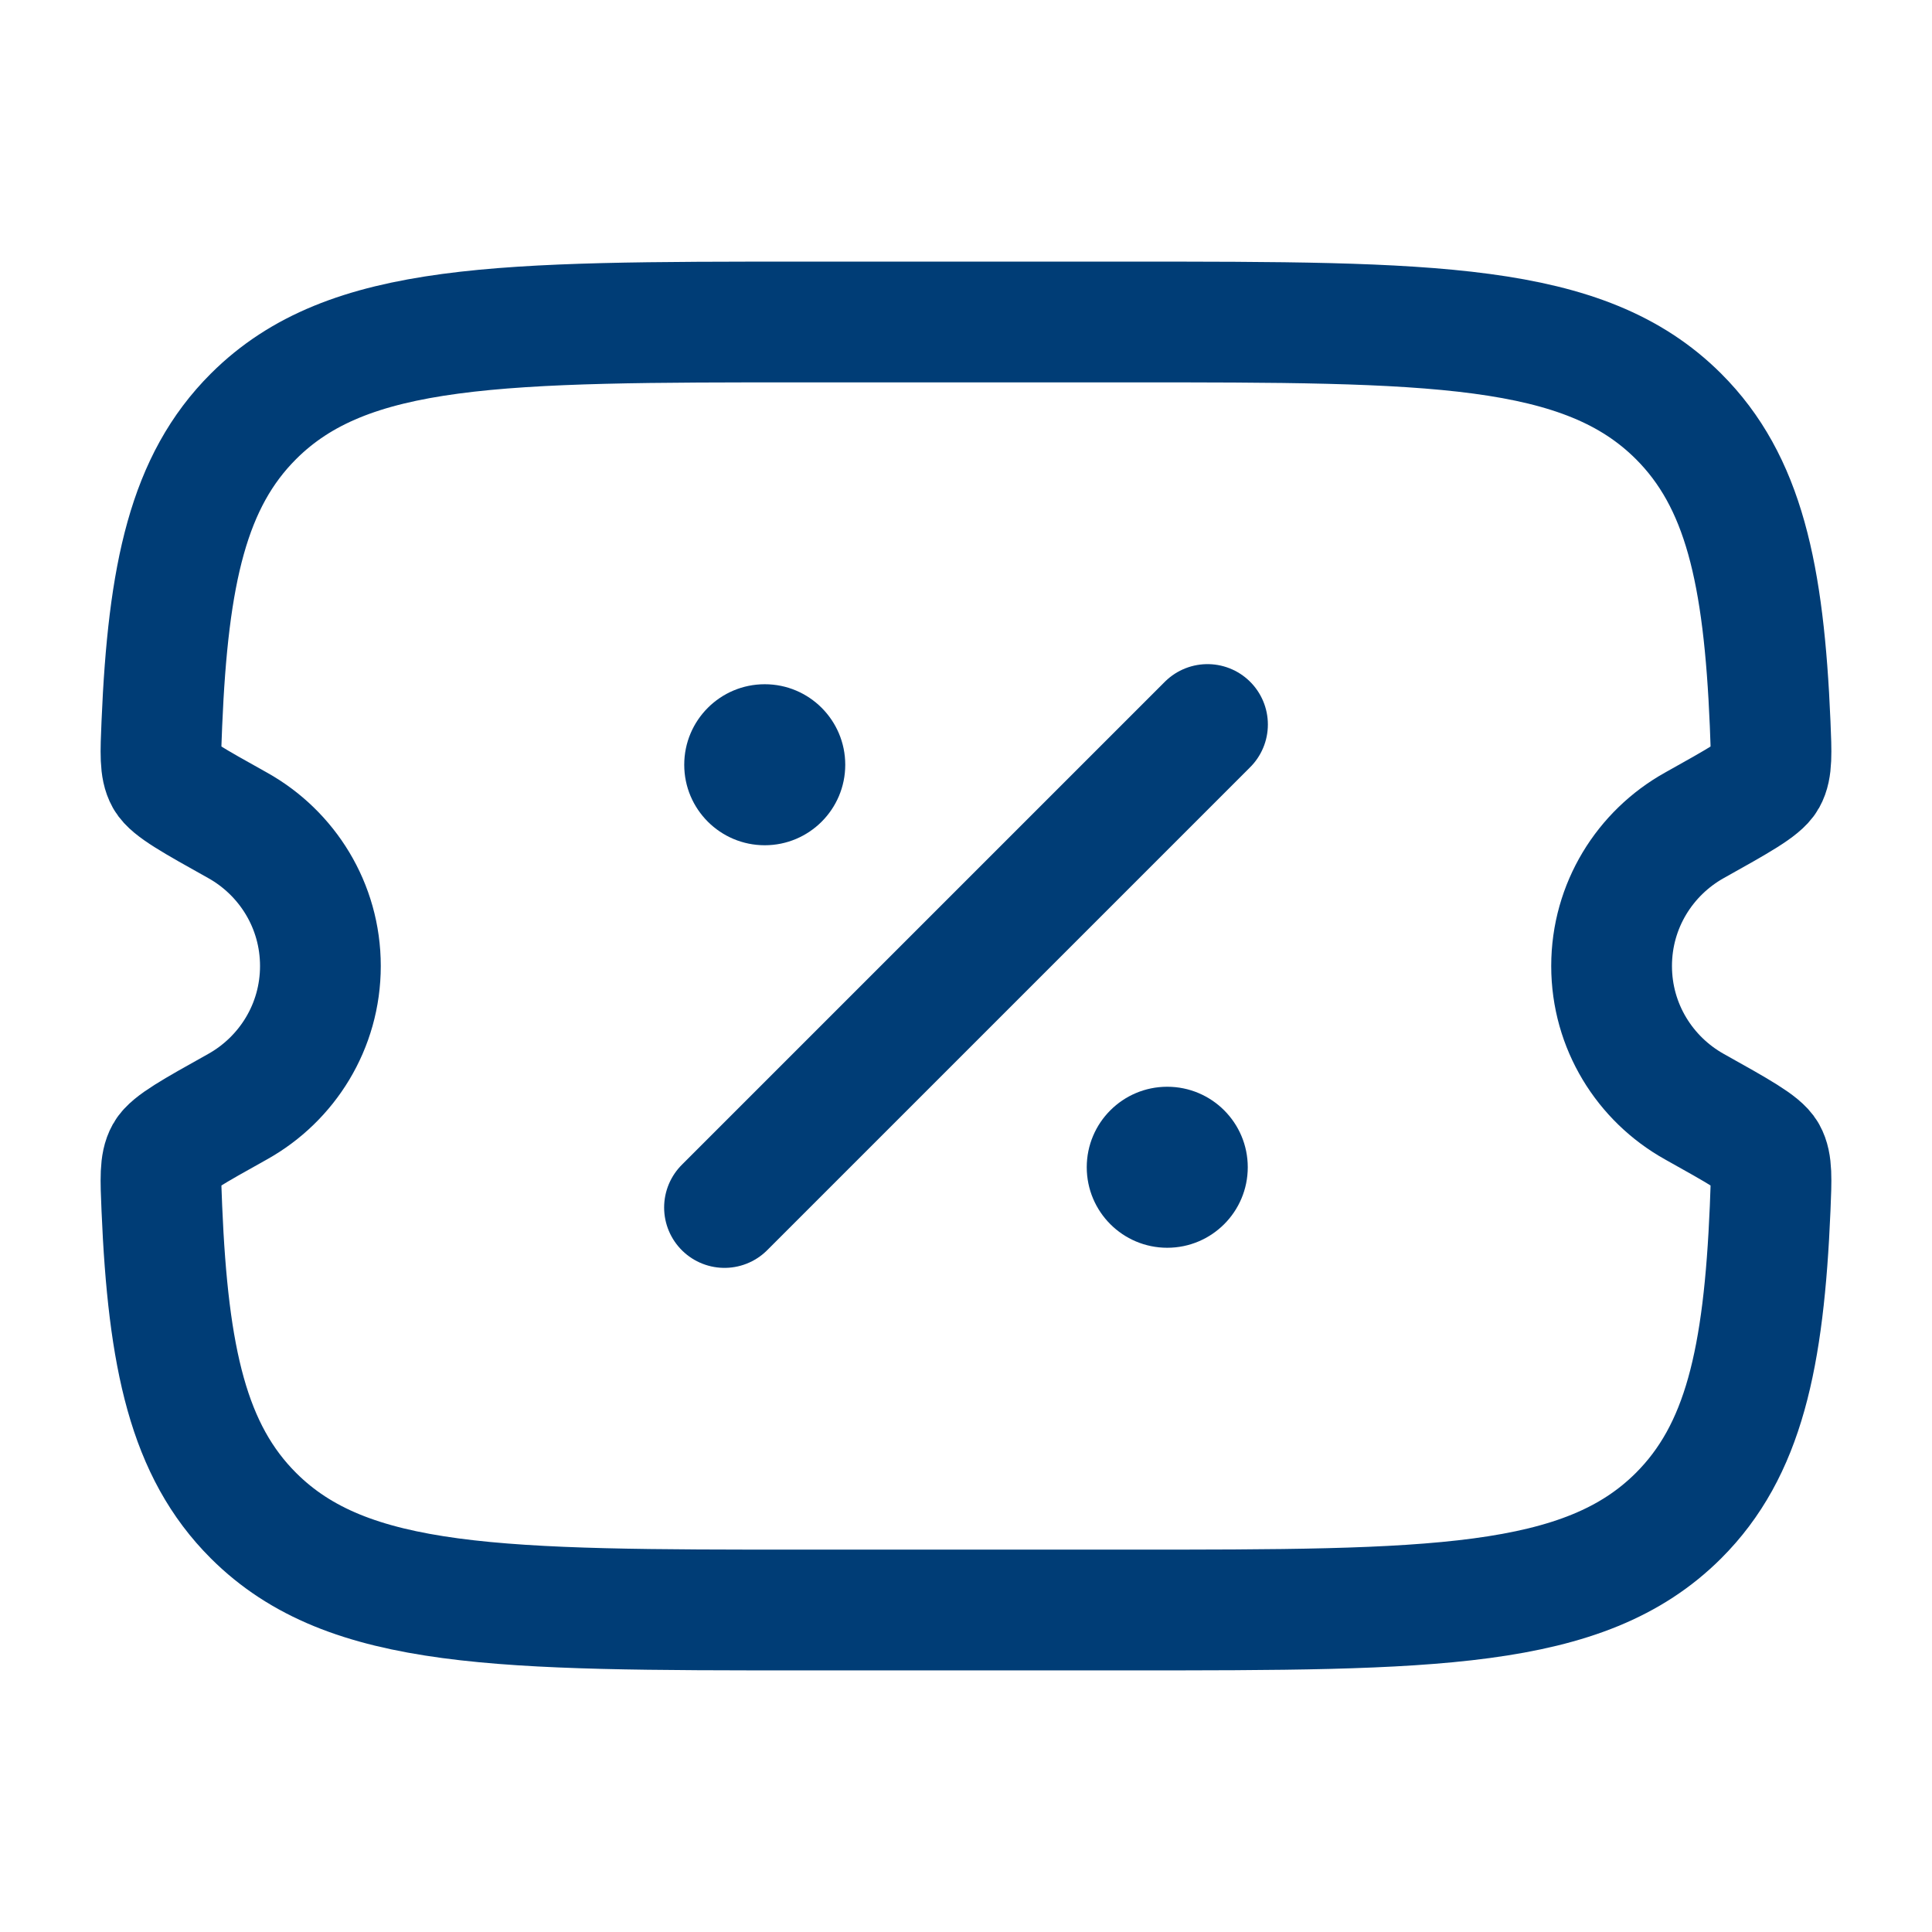
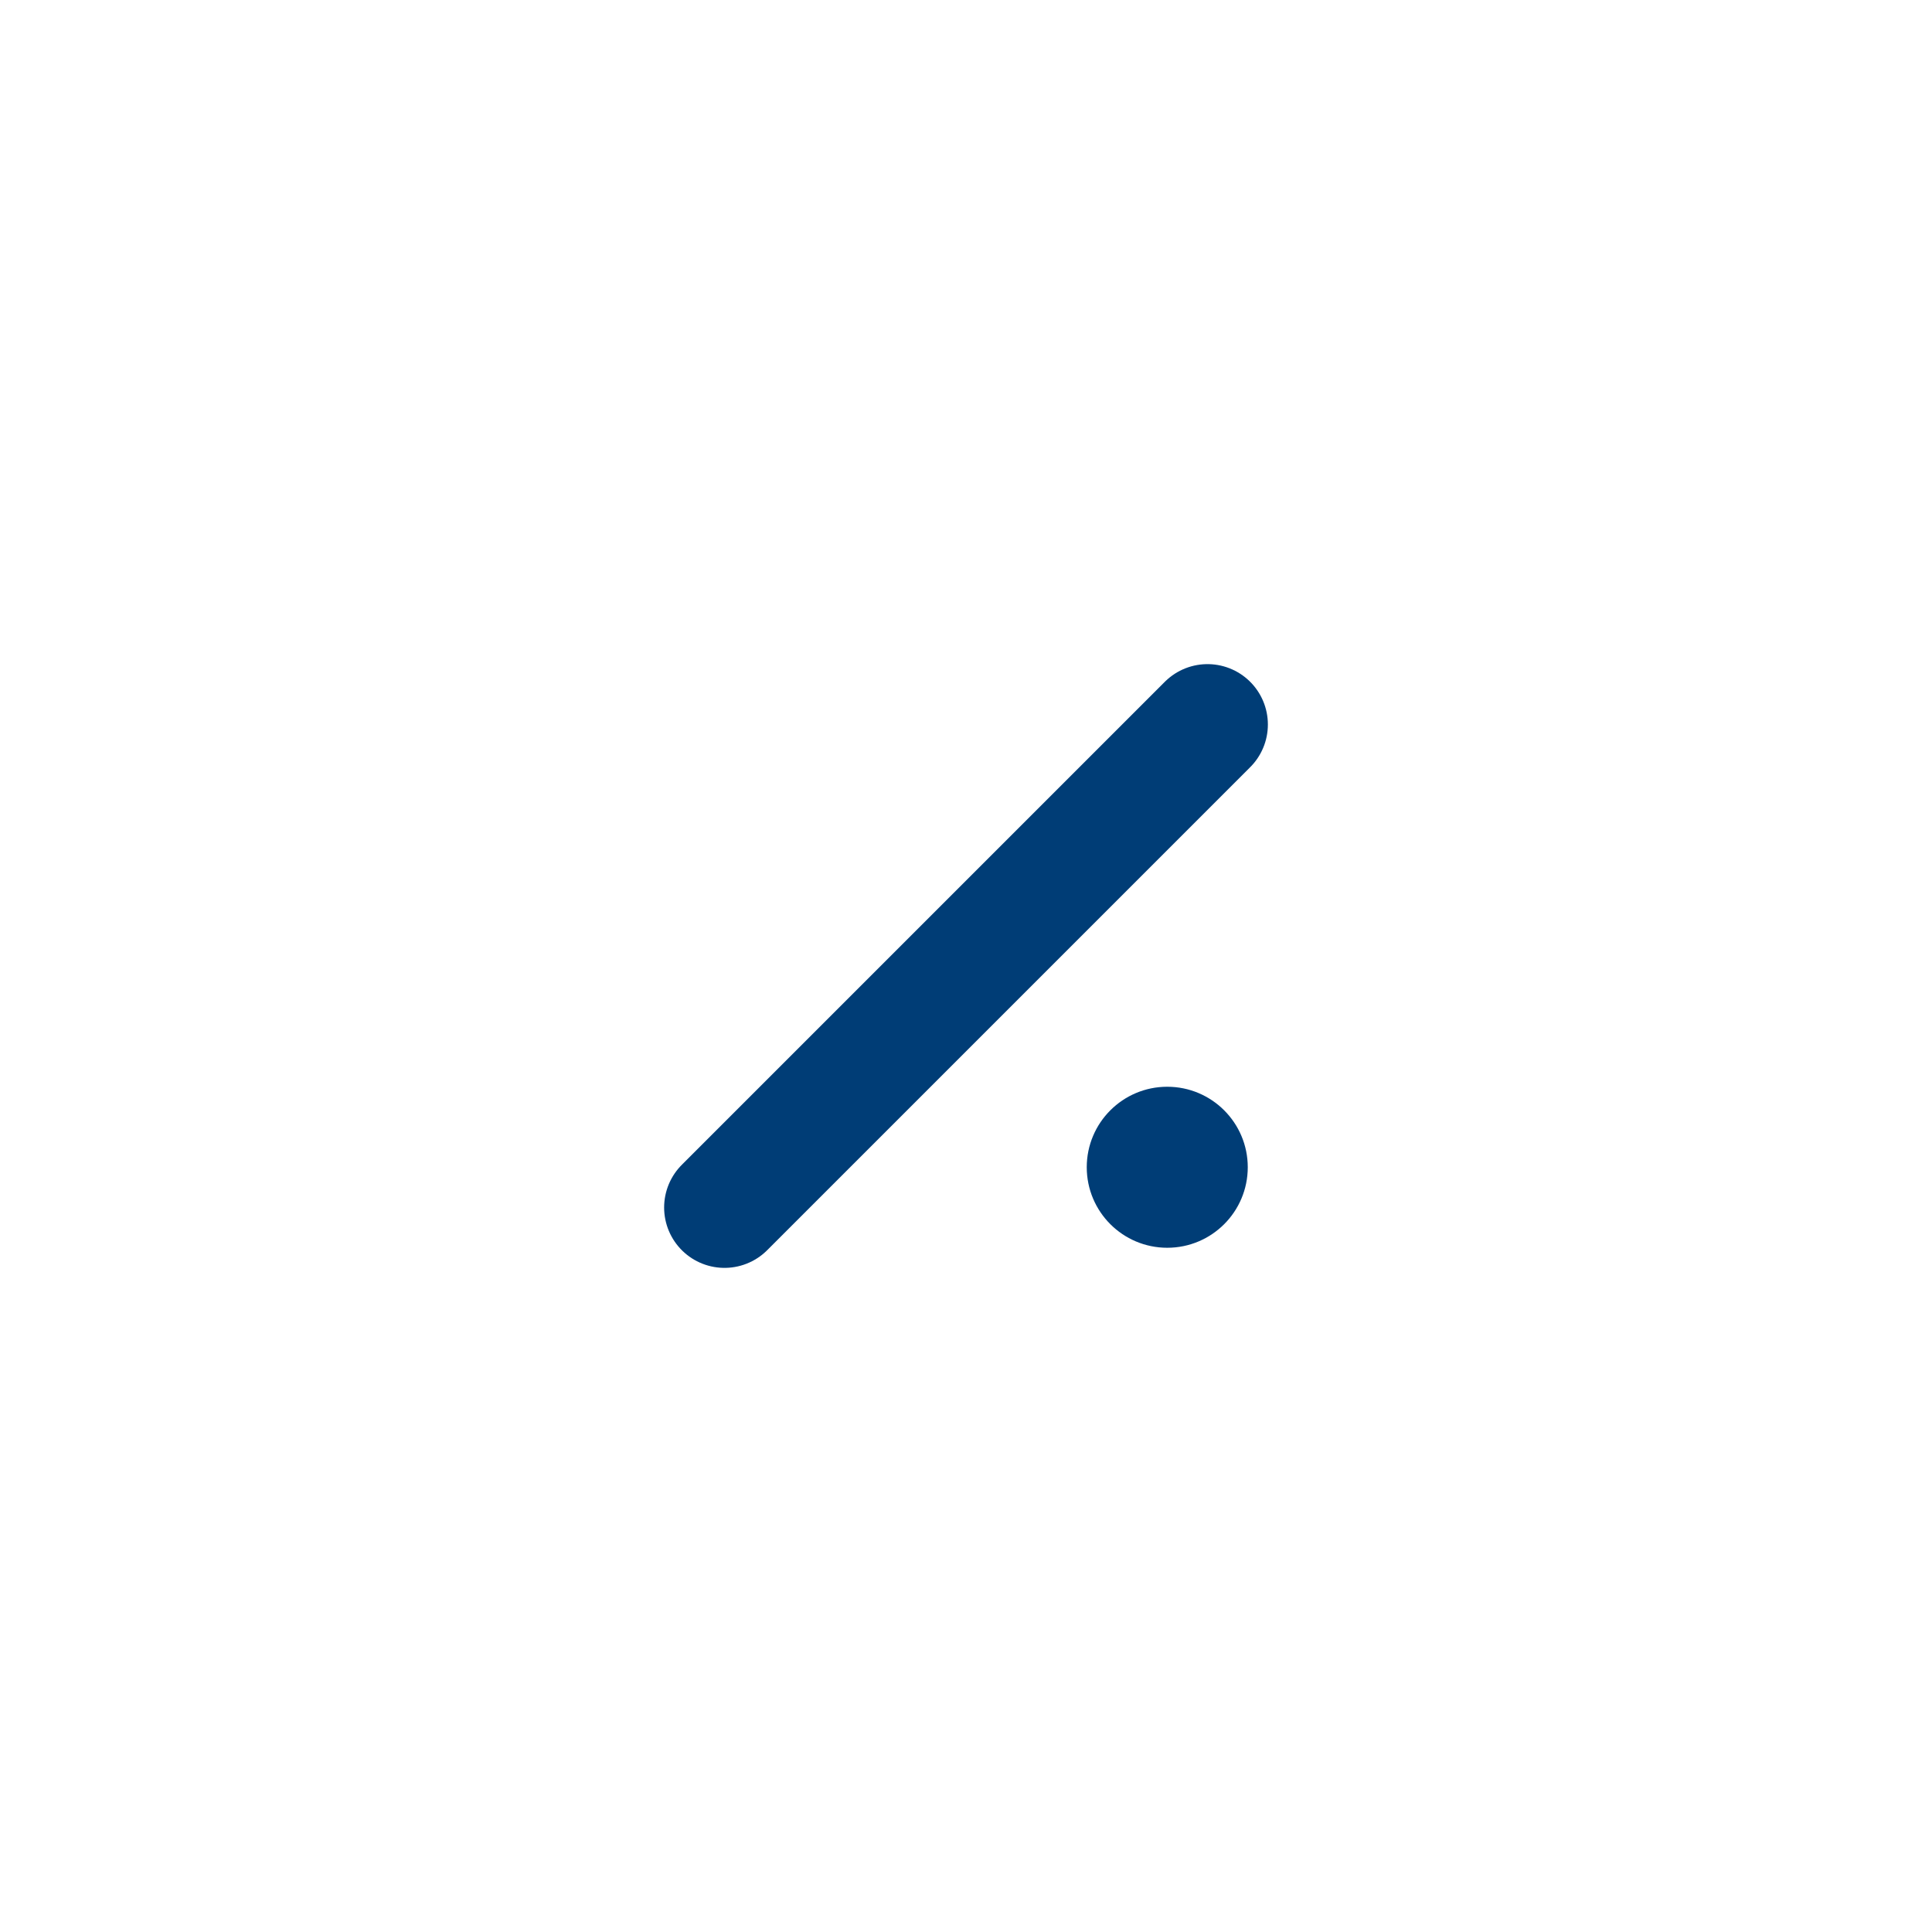
<svg xmlns="http://www.w3.org/2000/svg" width="44" height="44" viewBox="0 0 44 44" fill="none">
-   <path d="M25.676 7.333H18.324C11.393 7.333 7.927 7.333 5.774 9.481C4.292 10.96 3.83 13.059 3.686 16.481C3.657 17.159 3.643 17.498 3.77 17.725C3.897 17.951 4.402 18.233 5.414 18.798C6.537 19.426 7.297 20.624 7.297 22C7.297 23.376 6.537 24.574 5.414 25.202C4.402 25.767 3.897 26.049 3.77 26.275C3.643 26.502 3.657 26.841 3.686 27.519C3.83 30.94 4.292 33.04 5.774 34.519C7.927 36.667 11.393 36.667 18.324 36.667H25.676C32.607 36.667 36.072 36.667 38.226 34.519C39.708 33.04 40.17 30.94 40.314 27.519C40.342 26.841 40.357 26.502 40.23 26.275C40.103 26.049 39.597 25.767 38.586 25.202C37.463 24.574 36.703 23.376 36.703 22C36.703 20.624 37.463 19.426 38.586 18.798C39.597 18.233 40.103 17.951 40.23 17.725C40.357 17.498 40.342 17.159 40.314 16.481C40.17 13.059 39.708 10.96 38.226 9.481C36.072 7.333 32.607 7.333 25.676 7.333Z" stroke="#003D76" stroke-width="2.75" />
  <path d="M16.5 27.5L27.5 16.5" stroke="#003D76" stroke-width="2.75" stroke-linecap="round" />
  <path d="M28.417 26.583C28.417 27.596 27.596 28.417 26.583 28.417C25.571 28.417 24.75 27.596 24.75 26.583C24.75 25.571 25.571 24.75 26.583 24.75C27.596 24.75 28.417 25.571 28.417 26.583Z" fill="#003D76" />
-   <path d="M19.25 17.417C19.25 18.429 18.429 19.25 17.417 19.25C16.404 19.25 15.583 18.429 15.583 17.417C15.583 16.404 16.404 15.583 17.417 15.583C18.429 15.583 19.25 16.404 19.25 17.417Z" fill="#003D76" />
</svg>